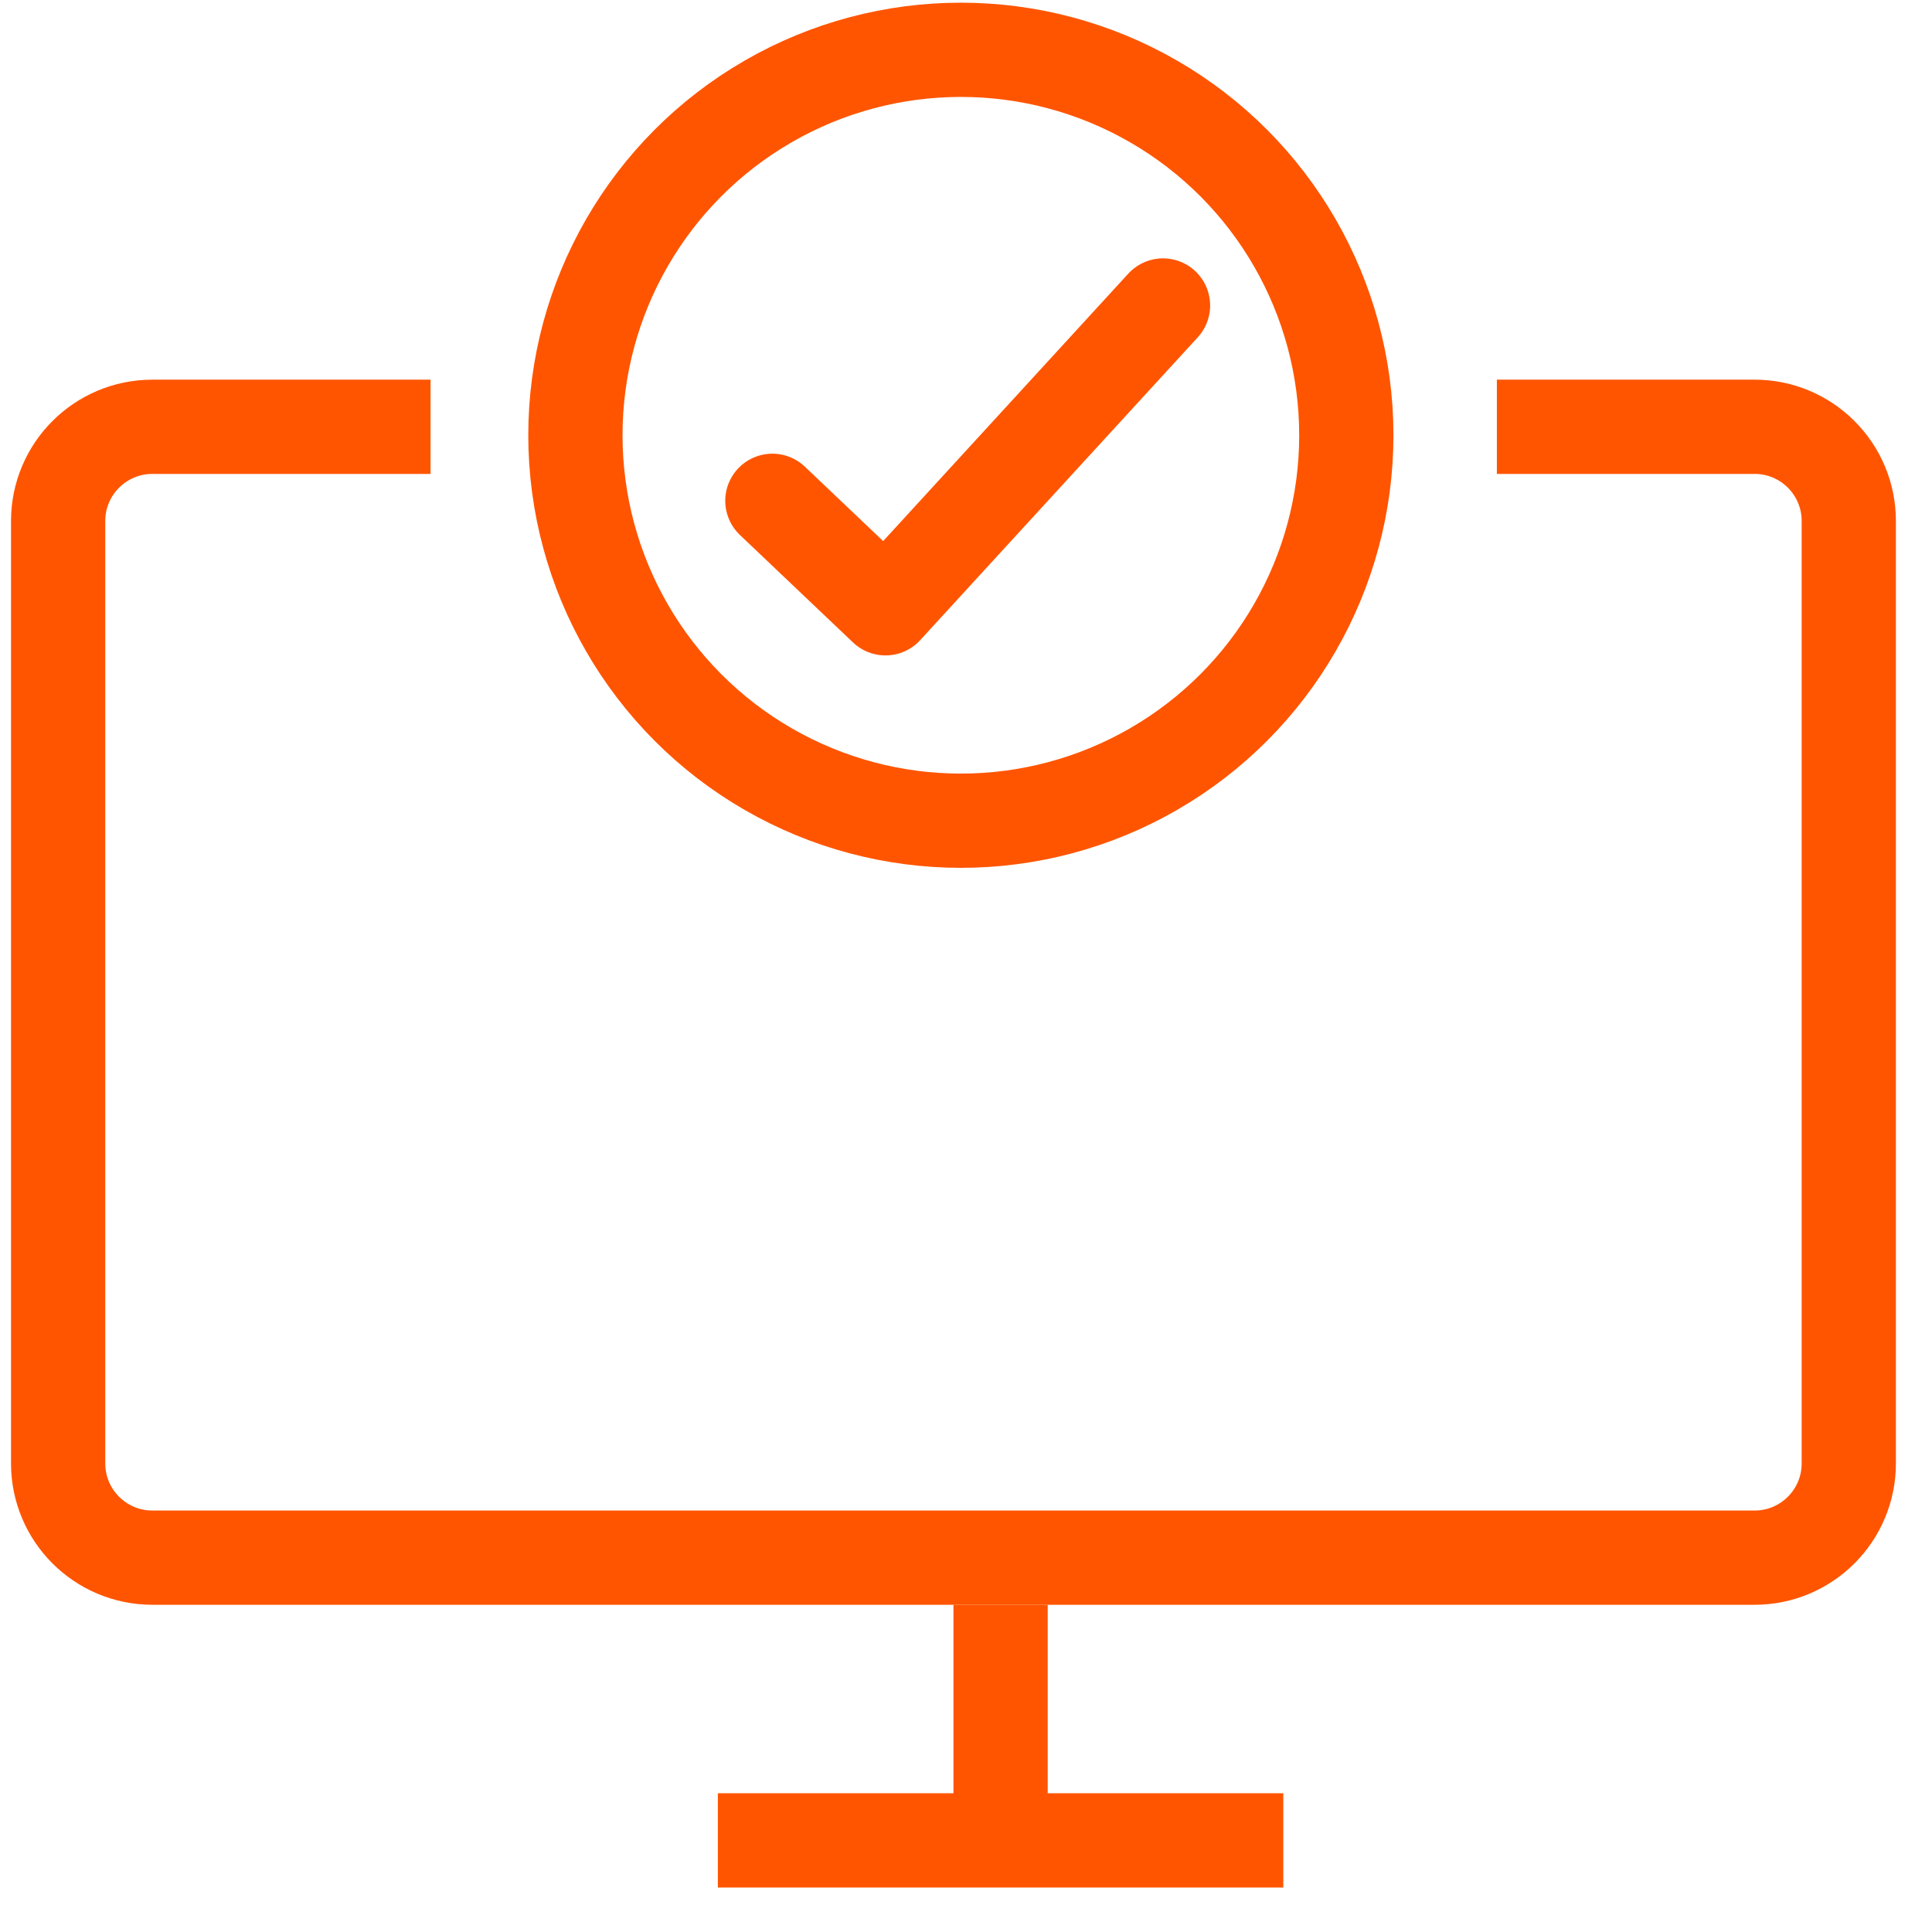
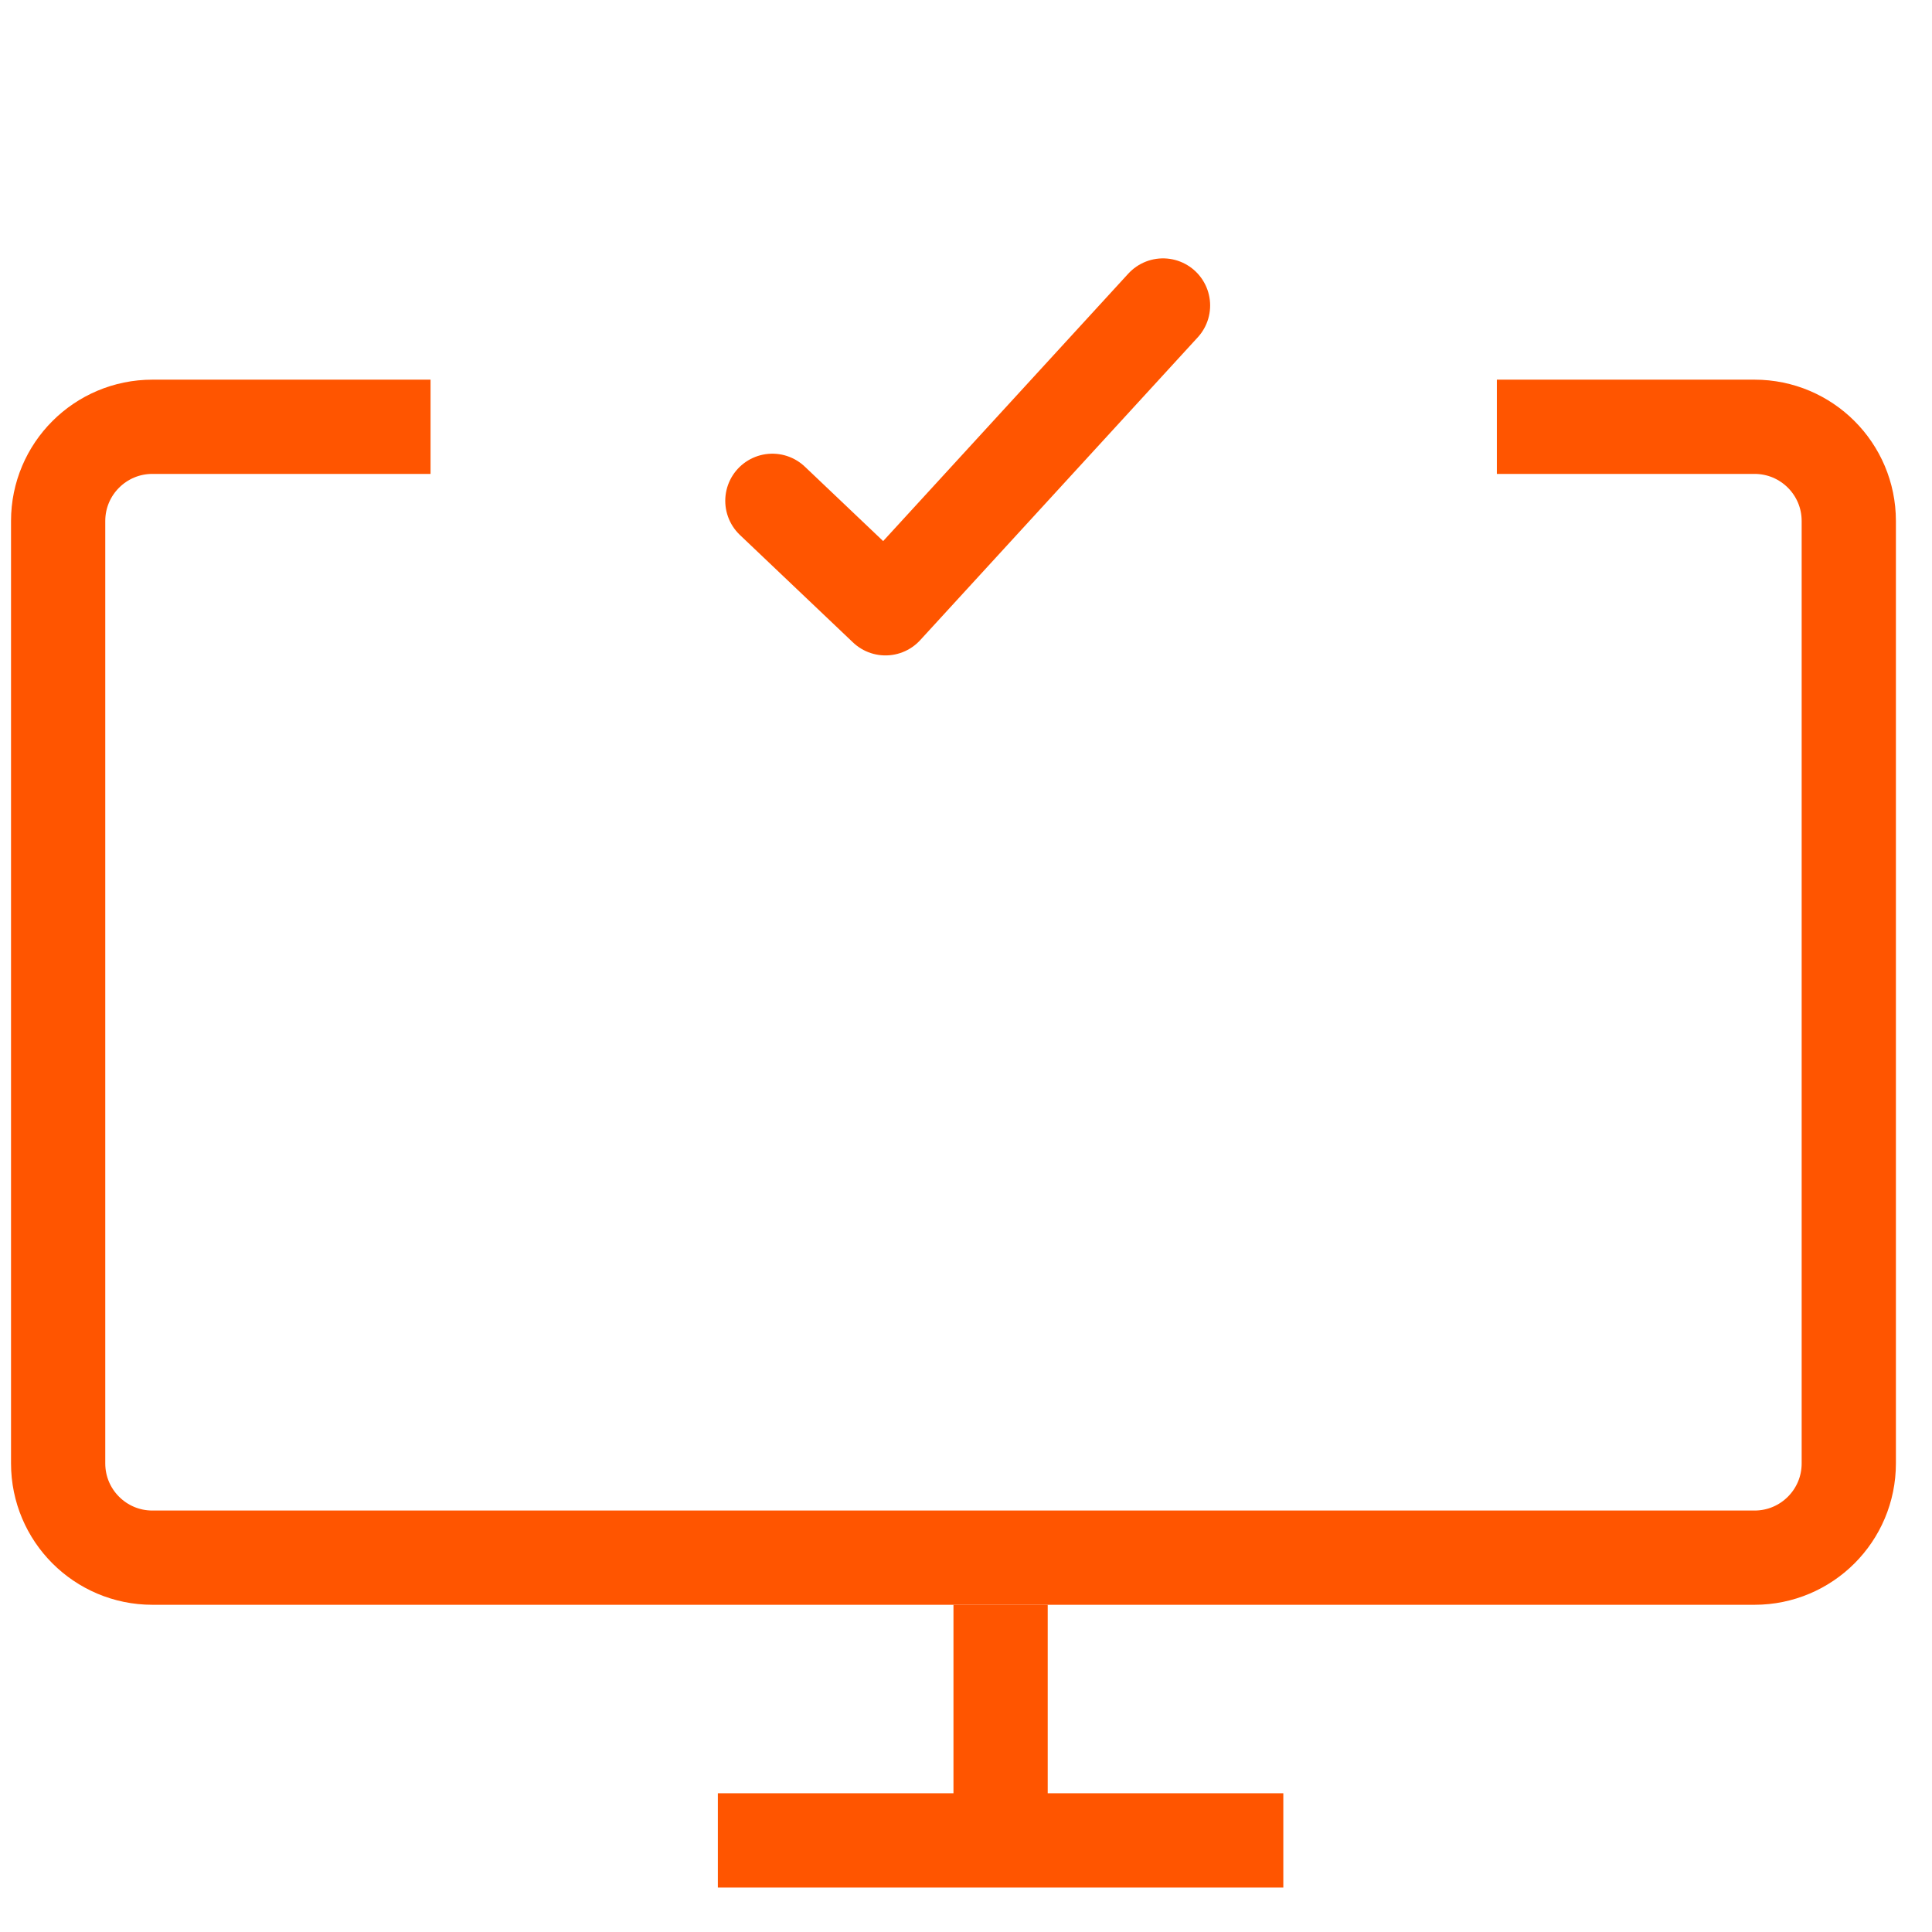
<svg xmlns="http://www.w3.org/2000/svg" width="41" height="41" viewBox="0 0 41 41" fill="none">
  <g clip-path="url(#clip0_2_2172)">
    <path d="M9.137 9.057L3.234 9.057C2.13 9.057 1.234 9.952 1.234 11.056V31.056C1.234 32.161 2.13 33.056 3.234 33.056H37.234C38.339 33.056 39.234 32.161 39.234 31.056V11.056C39.234 9.952 38.339 9.057 37.234 9.057L31.766 9.057" stroke="#FF5500" stroke-width="2" />
-     <circle cx="20.391" cy="9.237" r="8.18" stroke="#FF5500" stroke-width="2" />
    <path d="M16.391 10.628L18.791 12.909L24.681 6.483" stroke="#FF5500" stroke-width="2" stroke-linecap="round" stroke-linejoin="round" />
    <path d="M21.234 34.056L21.234 38.556" stroke="#FF5500" stroke-width="2" />
    <path d="M27.234 39.056L15.234 39.056" stroke="#FF5500" stroke-width="2" />
  </g>
  <defs>
    <clipPath id="clip0_2_2172">
      <rect width="40" height="40" fill="white" transform="translate(0.234 0.057)" />
    </clipPath>
  </defs>
</svg>